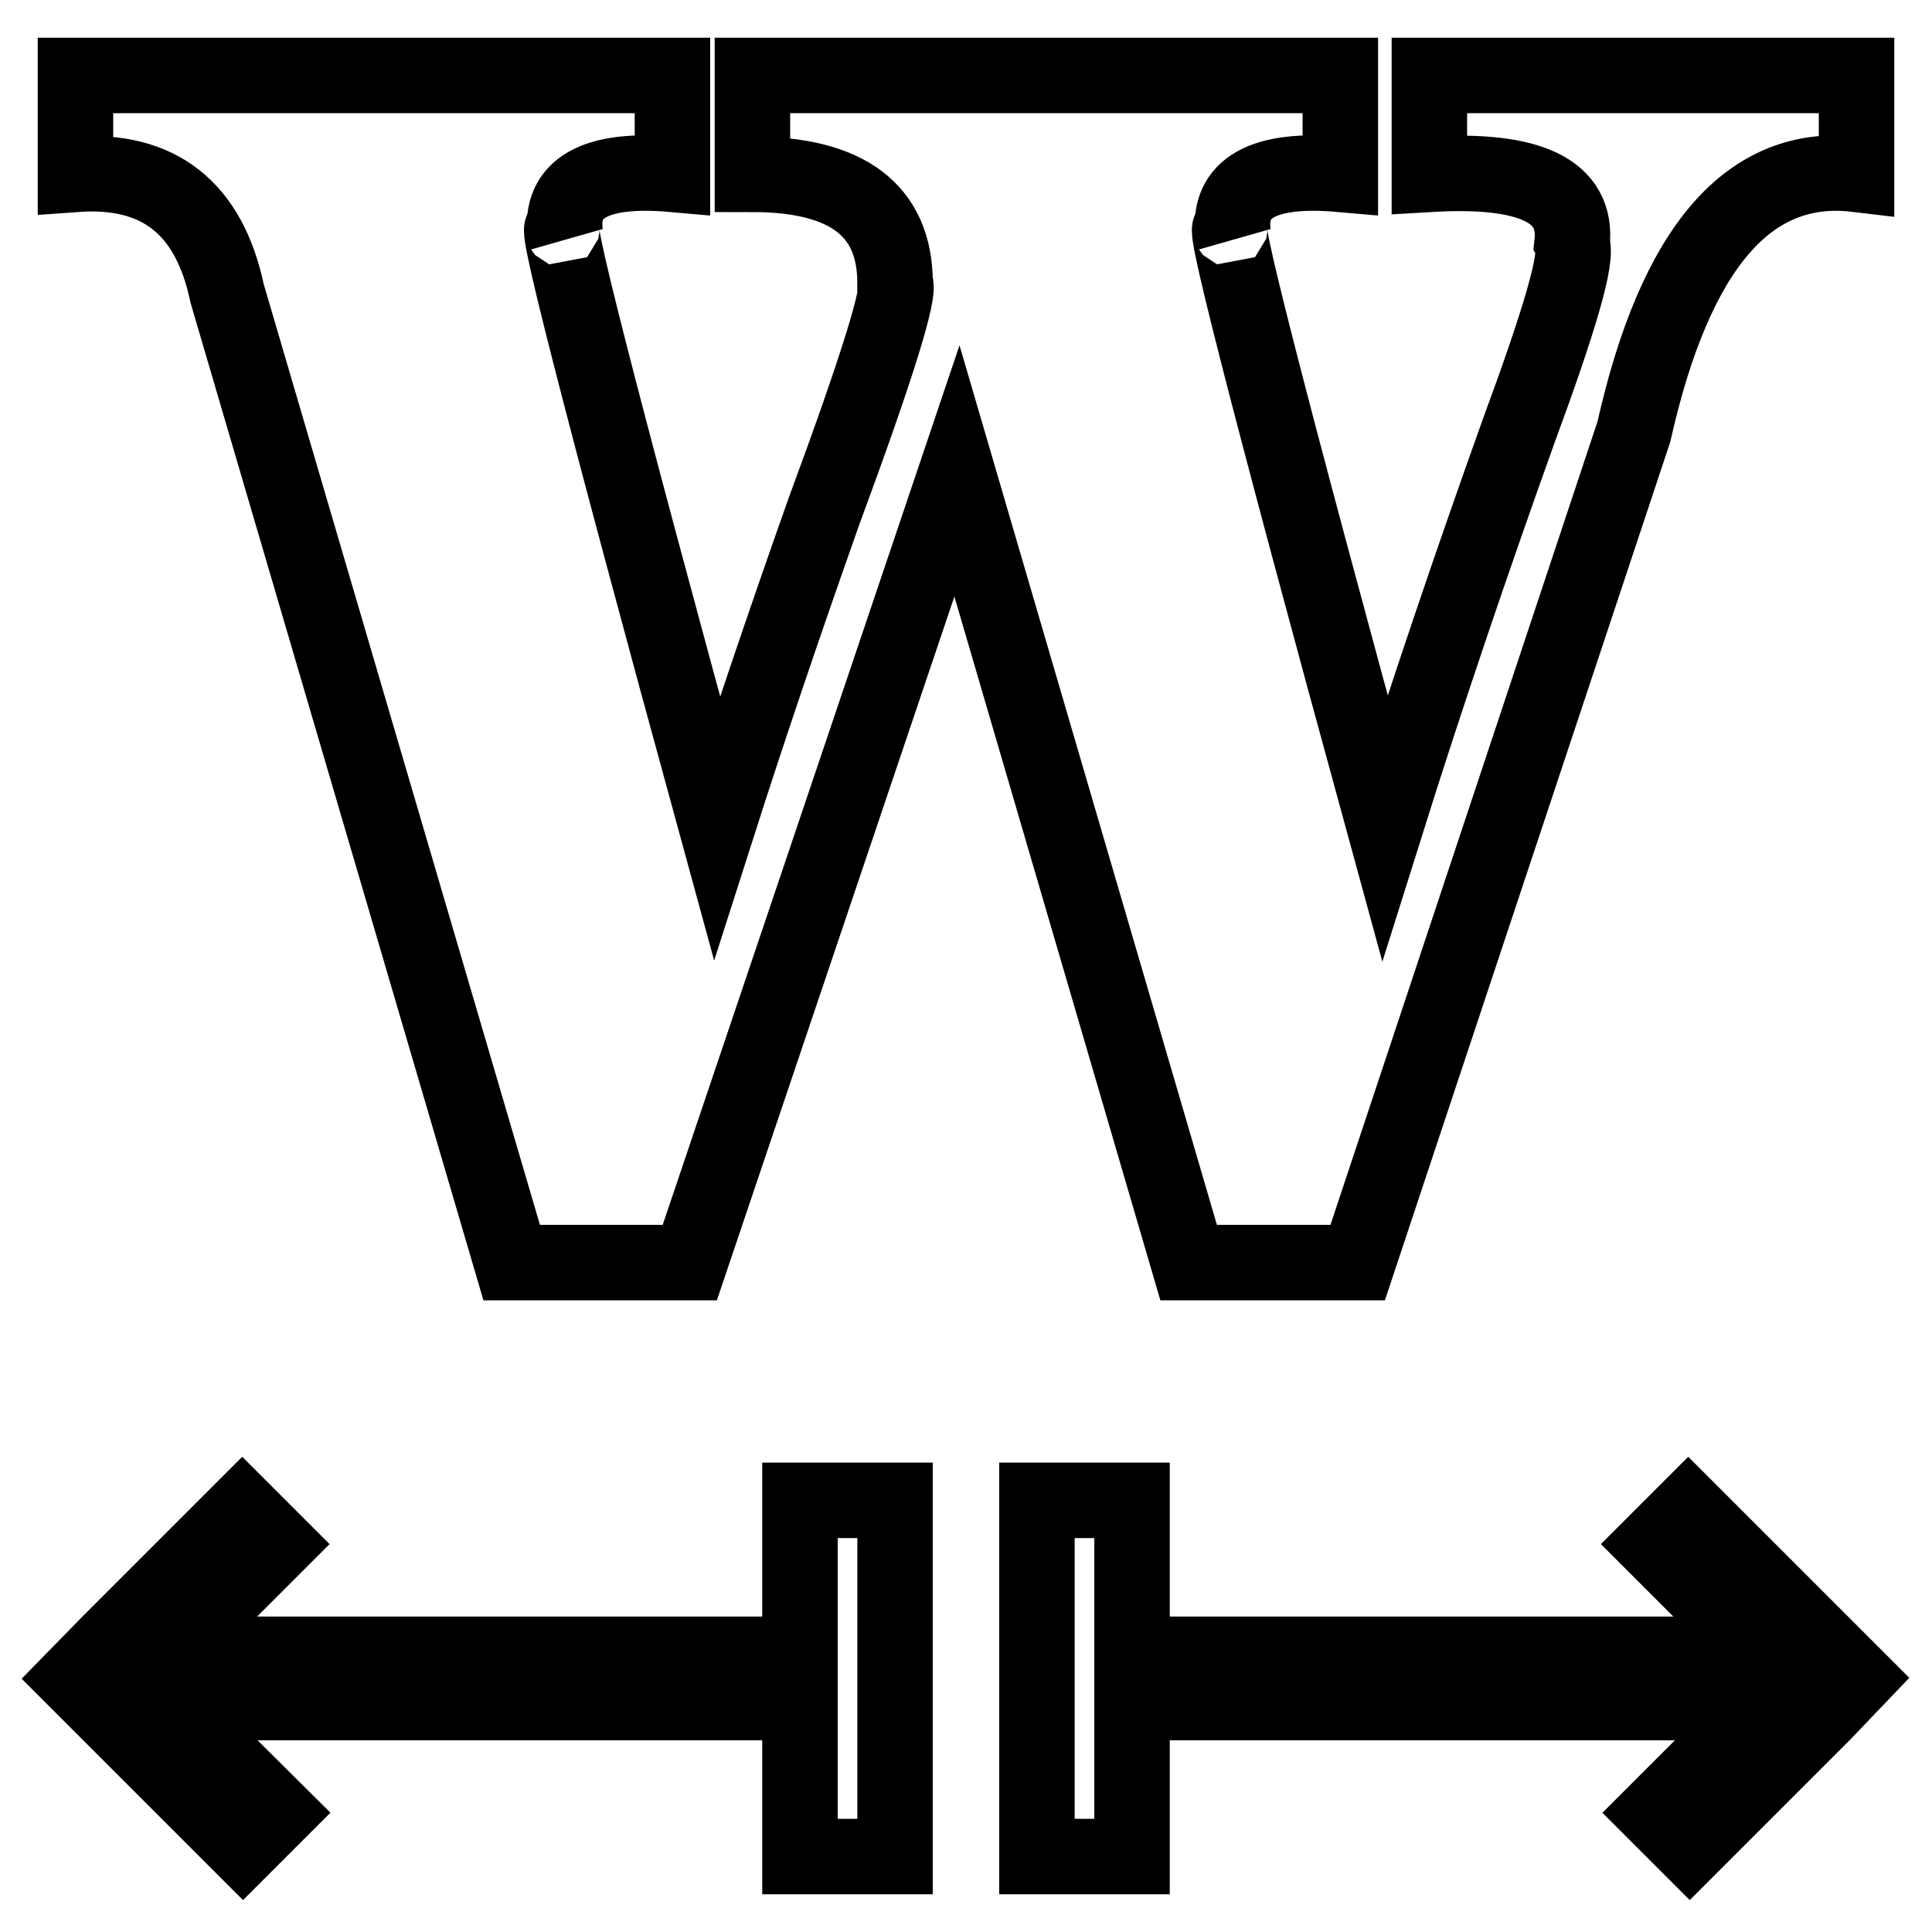
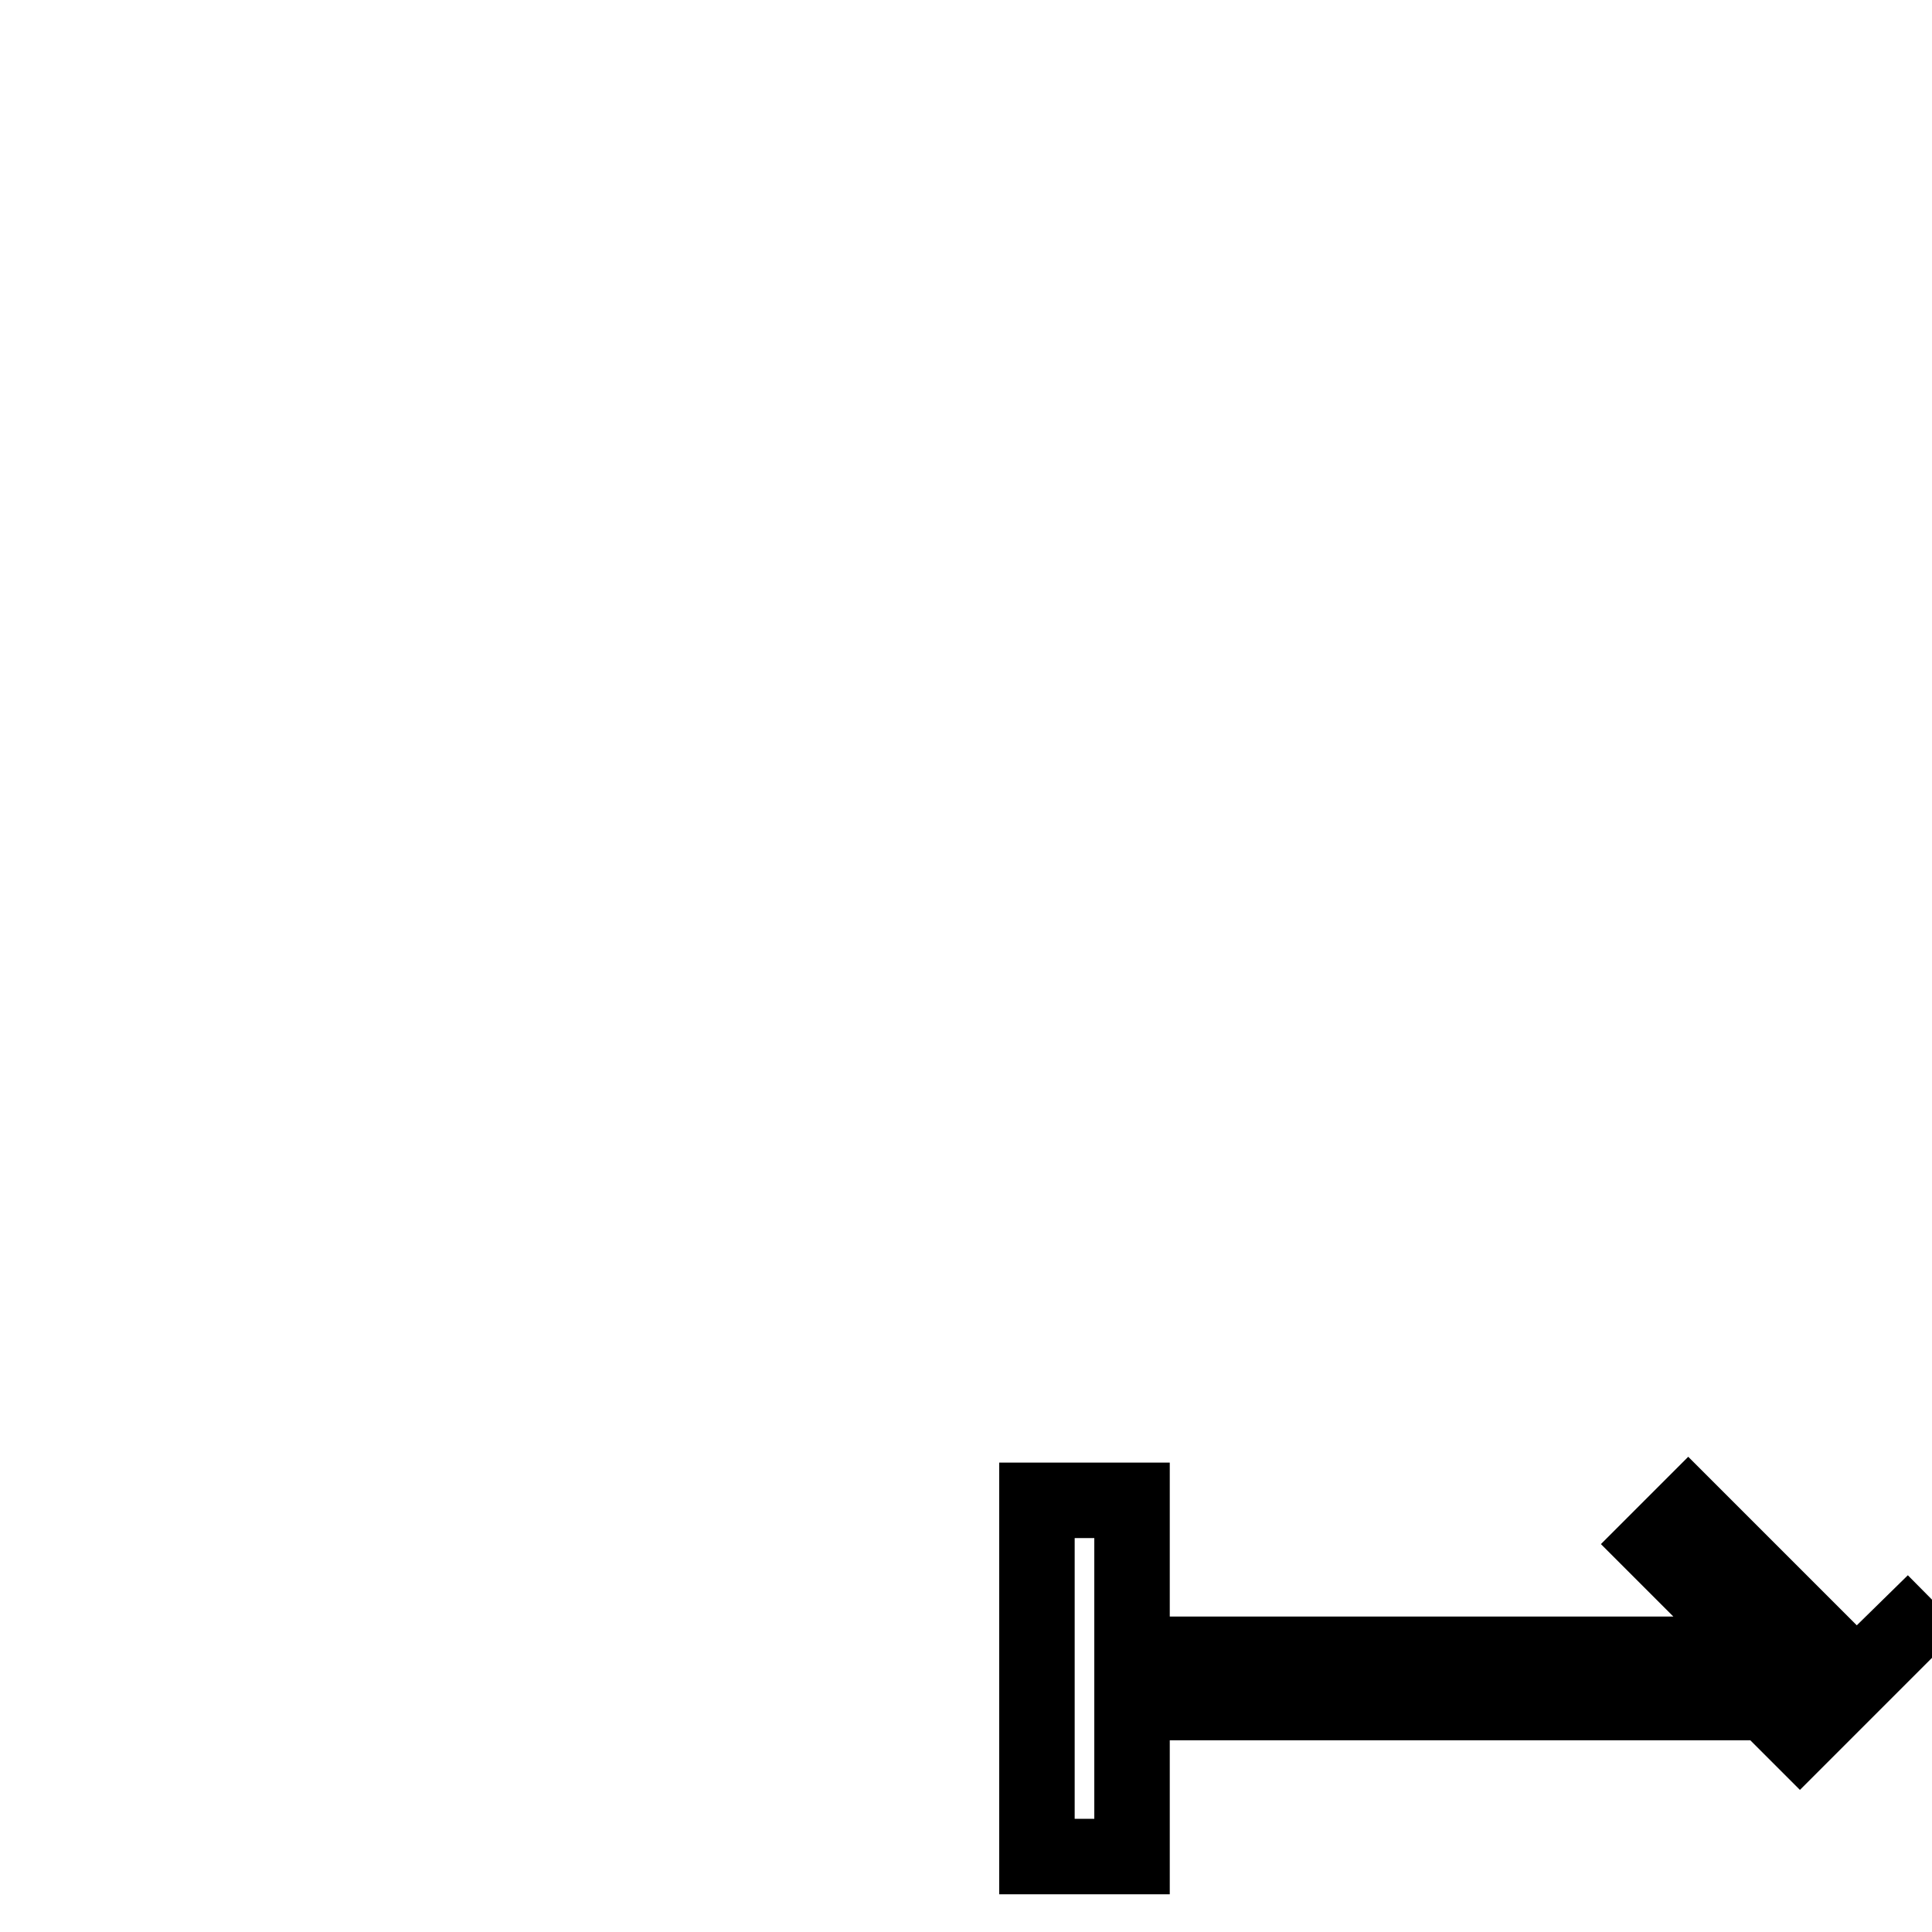
<svg xmlns="http://www.w3.org/2000/svg" version="1.1" x="0px" y="0px" viewBox="0 0 256 256" enable-background="new 0 0 256 256" xml:space="preserve">
  <g>
    <g>
-       <path stroke-width="10" fill-opacity="0" stroke="#000000" d="M246,10v13.1c-14.2-1.7-24,9.6-29.5,34.1l-36.6,110.1h-22.4L126.8,62.4L91.4,167.3H67.8L30.1,38.9C27.7,27.5,21,22.3,10,23.1V10h79.1v13.1c-10.2-0.9-15,1.8-14.2,7.9c-2.4-5.3,4.3,21,20.1,78.7c3.9-12.2,8.6-26.2,14.2-42c7.1-19.2,10.2-29.3,9.4-30.2c0-9.6-6.3-14.4-18.9-14.4V10h77.9v13.1c-10.2-0.9-15,1.8-14.2,7.9c-2.4-5.3,4.3,21,20.1,78.7c5.5-17.5,11.4-34.9,17.7-52.5c5.5-14.9,7.9-23.1,7.1-24.9c0.8-7-5.5-10-18.9-9.2V10H246z" />
-       <path stroke-width="10" fill-opacity="0" stroke="#000000" d="M246,222.4l-4.5-4.5l0,0l-17.8-17.8l-4.5,4.5l14.6,14.6H150v-20.4h-12.6V246H150v-20.4H234l-14.6,14.6l4.5,4.5l17.8-17.8l0,0L246,222.4z" />
-       <path stroke-width="10" fill-opacity="0" stroke="#000000" d="M106,219.2H22l14.6-14.6l-4.5-4.5l-17.8,17.8l0,0l-4.4,4.5l4.5,4.5l0,0l17.8,17.8l4.5-4.5L22,225.6H106V246h12.6v-47.2H106V219.2z" />
+       <path stroke-width="10" fill-opacity="0" stroke="#000000" d="M246,222.4l-4.5-4.5l0,0l-17.8-17.8l-4.5,4.5l14.6,14.6H150v-20.4h-12.6V246H150v-20.4H234l4.5,4.5l17.8-17.8l0,0L246,222.4z" />
    </g>
  </g>
</svg>